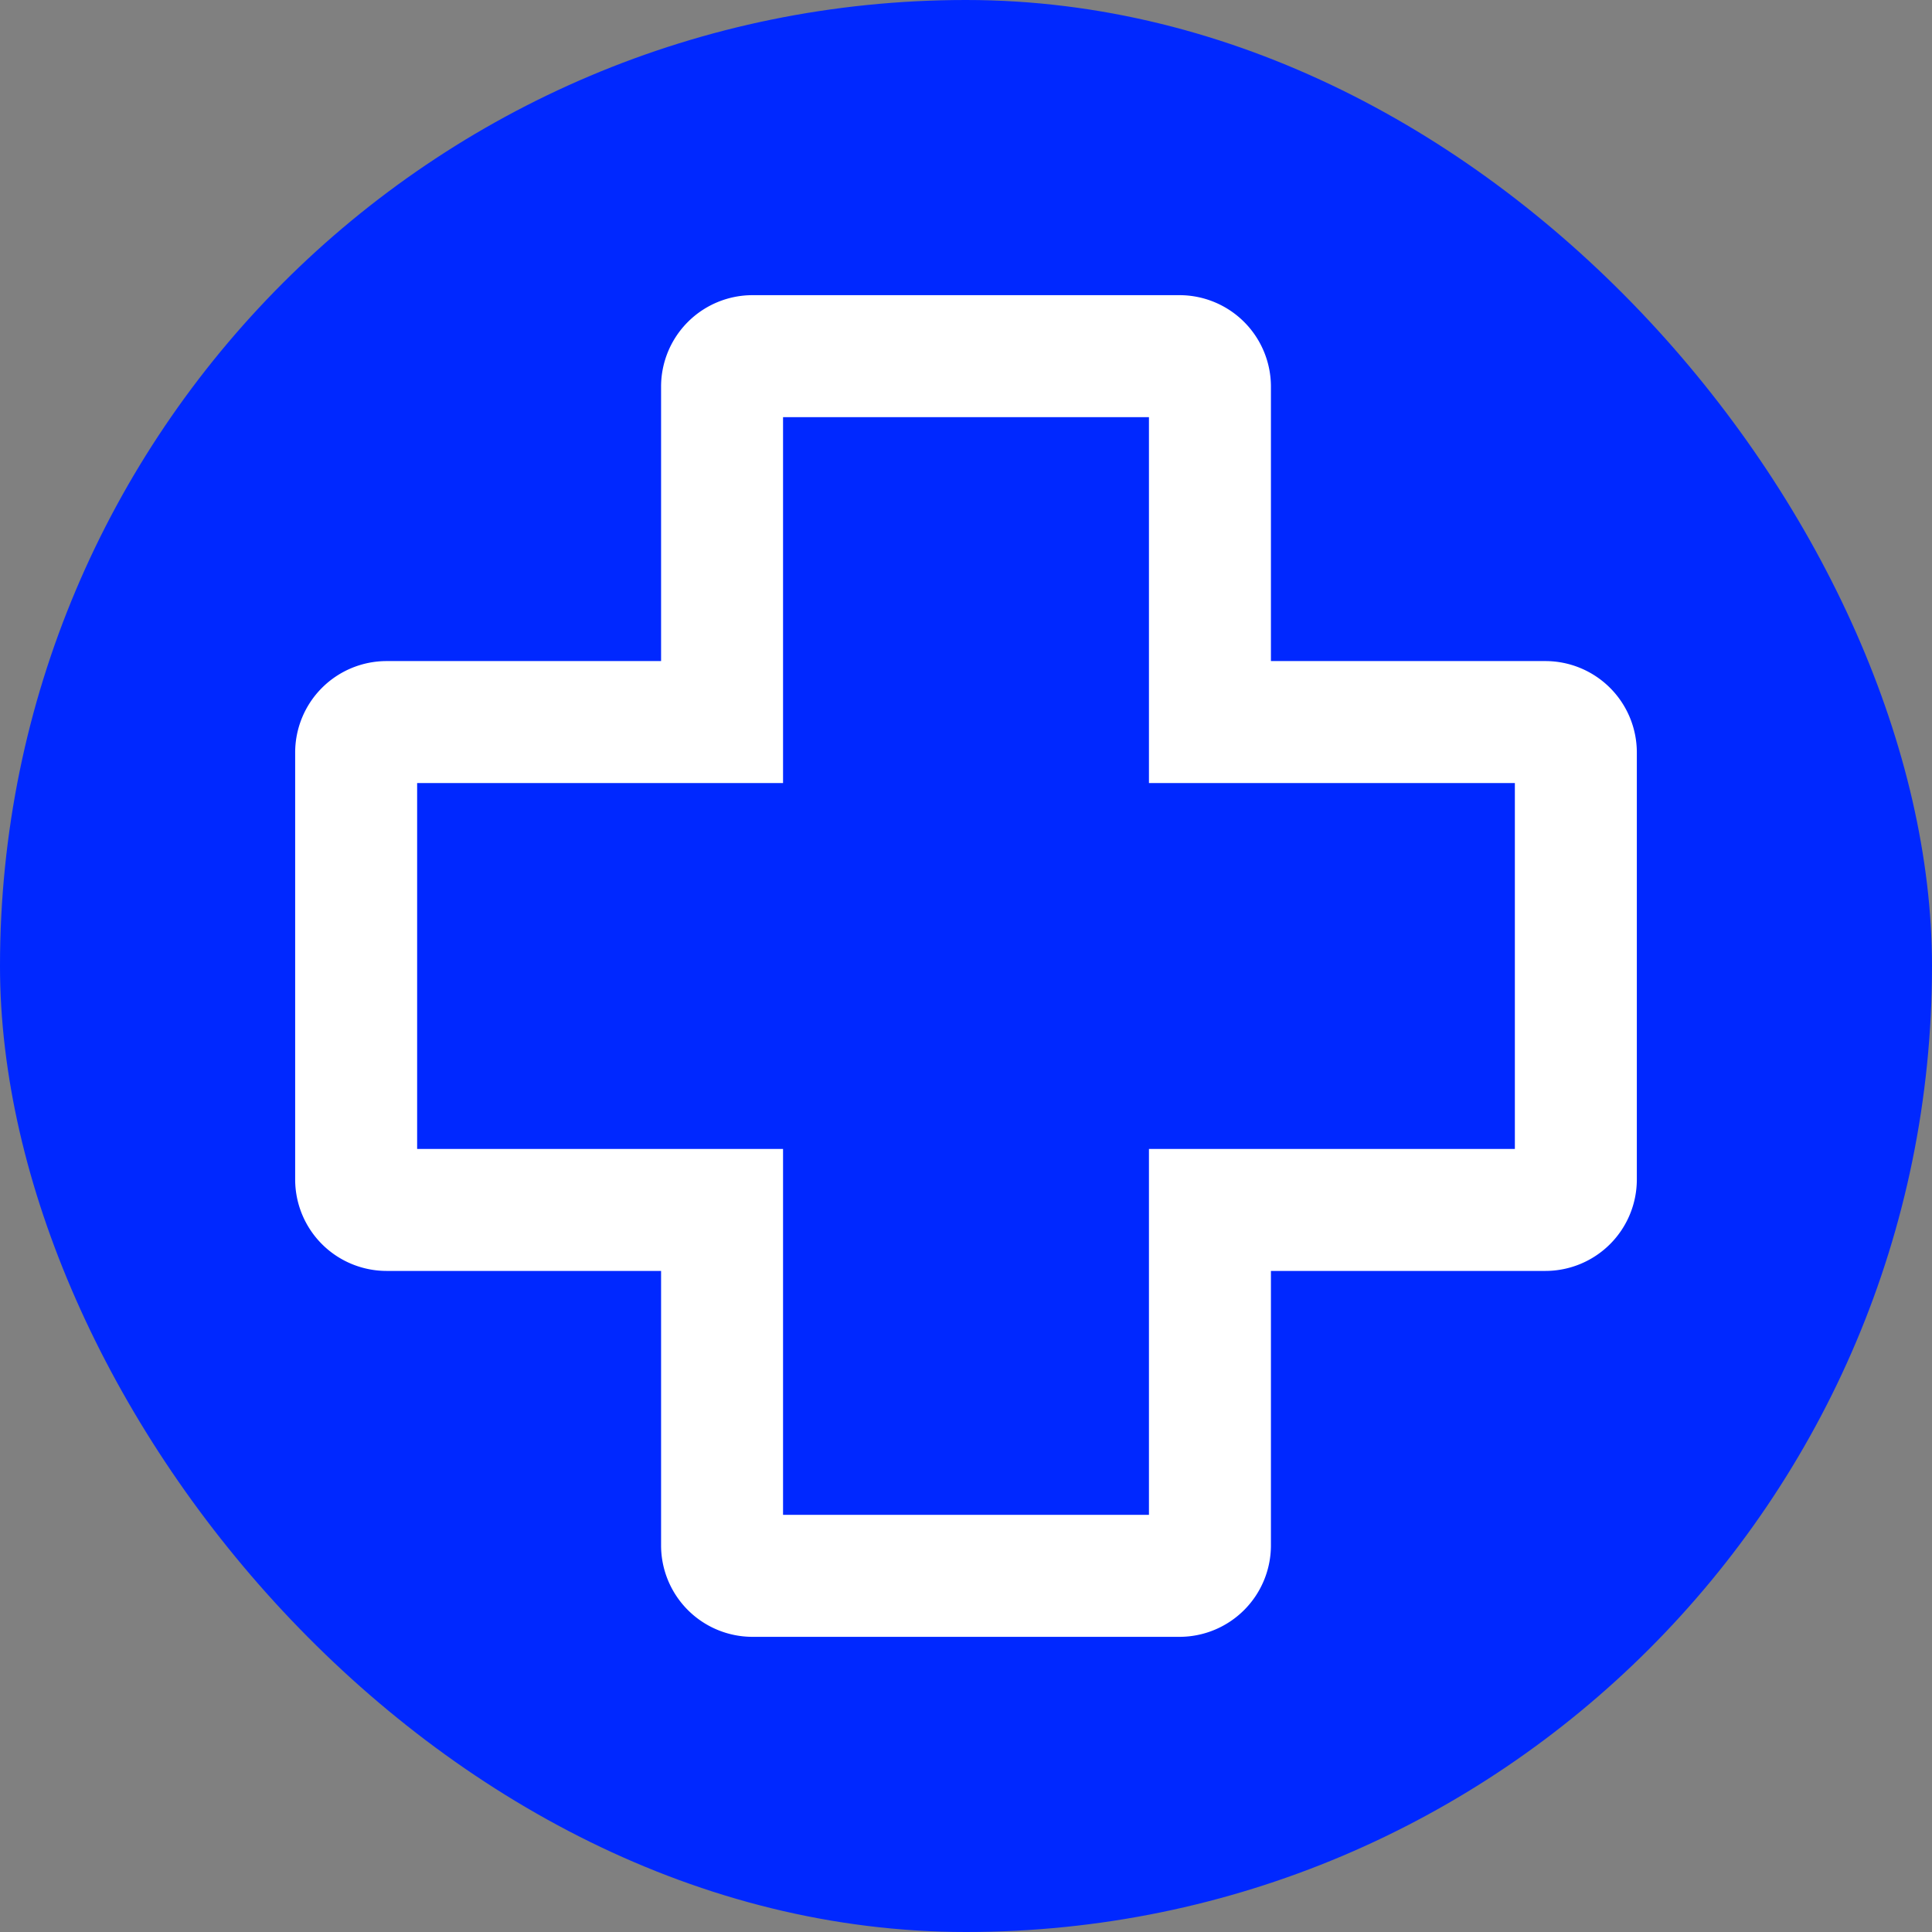
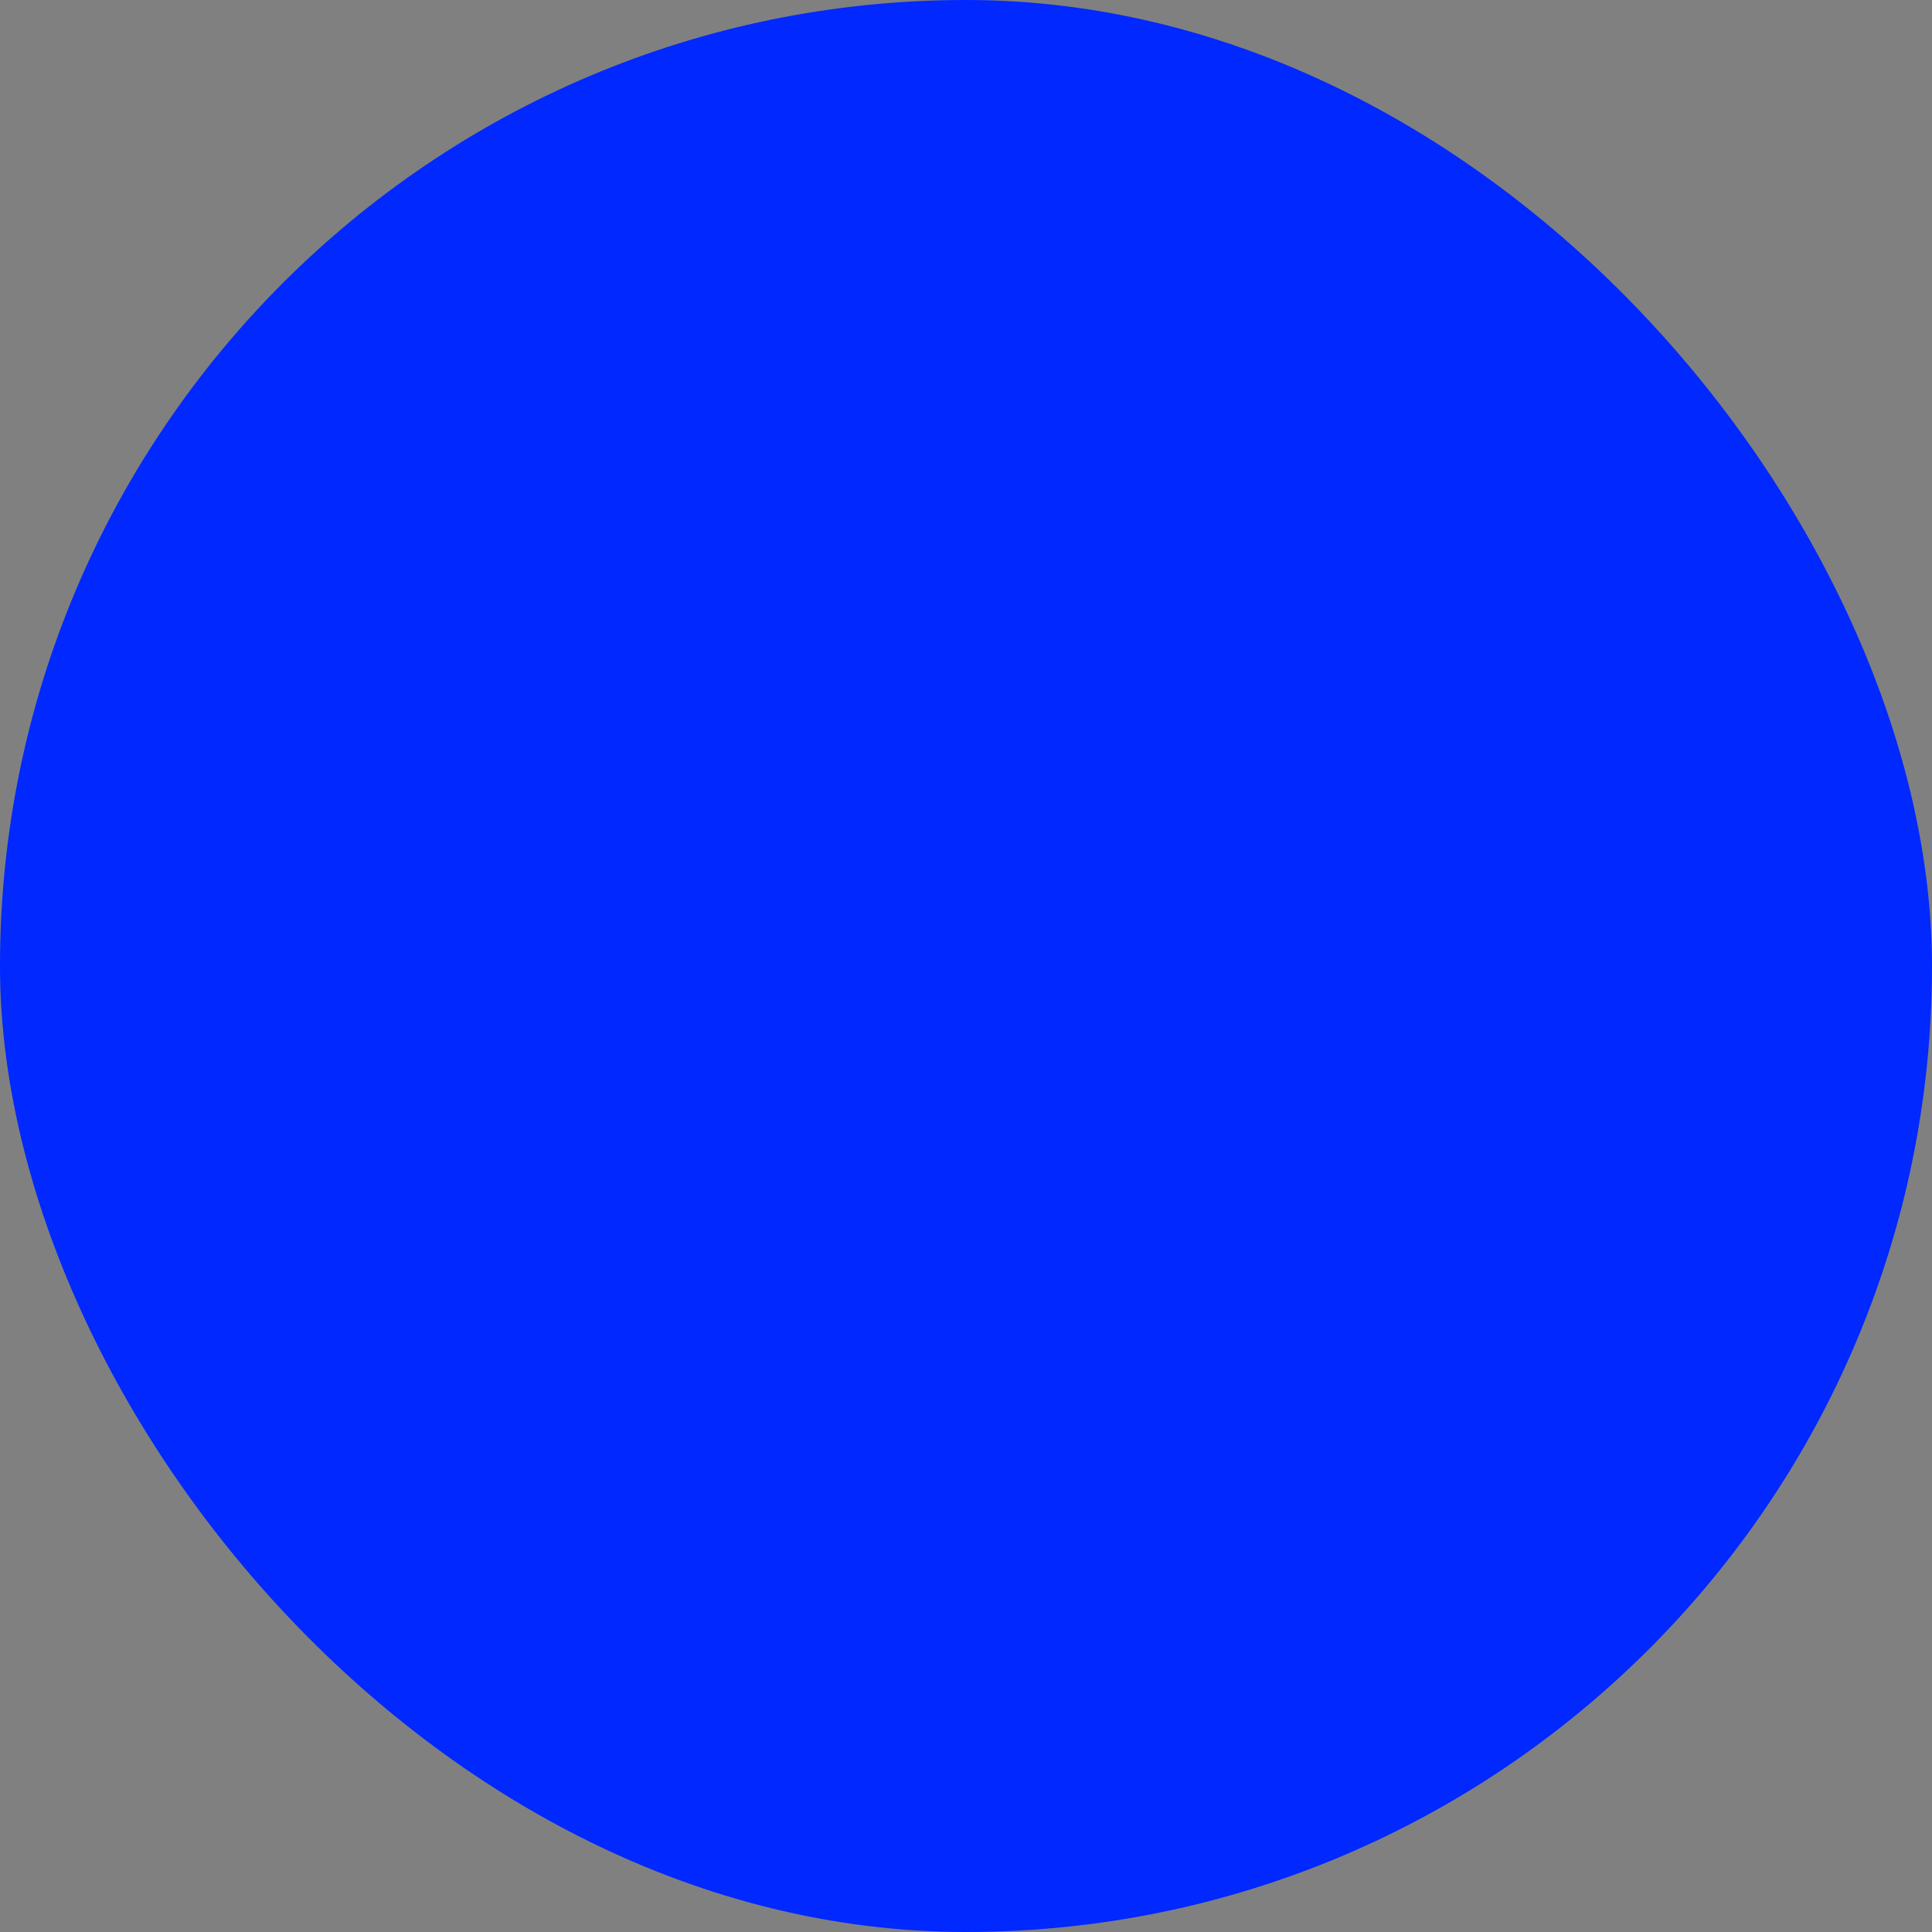
<svg xmlns="http://www.w3.org/2000/svg" width="800px" height="800px" viewBox="-7.68 -7.68 63.36 63.36" fill="#000000">
  <rect x="-7.68" y="-7.68" width="63.36" height="63.36" fill="#808080" stroke="none" />
  <g id="SVGRepo_bgCarrier" stroke-width="0">
    <rect x="-7.68" y="-7.68" width="63.36" height="63.36" rx="31.68" fill="#0028FF" />
  </g>
  <g id="SVGRepo_tracerCarrier" stroke-linecap="round" stroke-linejoin="round" />
  <g id="SVGRepo_iconCarrier">
    <title>medical</title>
-     <path d="M31,46H17a3,3,0,0,1-3-3V34H5a3,3,0,0,1-3-3V17a3,3,0,0,1,3-3h9V5a3,3,0,0,1,3-3H31a3,3,0,0,1,3,3v9h9a3,3,0,0,1,3,3V31a3,3,0,0,1-3,3H34v9A3,3,0,0,1,31,46ZM18,42H30V30H42V18H30V6H18V18H6V30H18V42Z" fill="#ffffff" />
    <rect width="48" height="48" fill="none" />
  </g>
</svg>